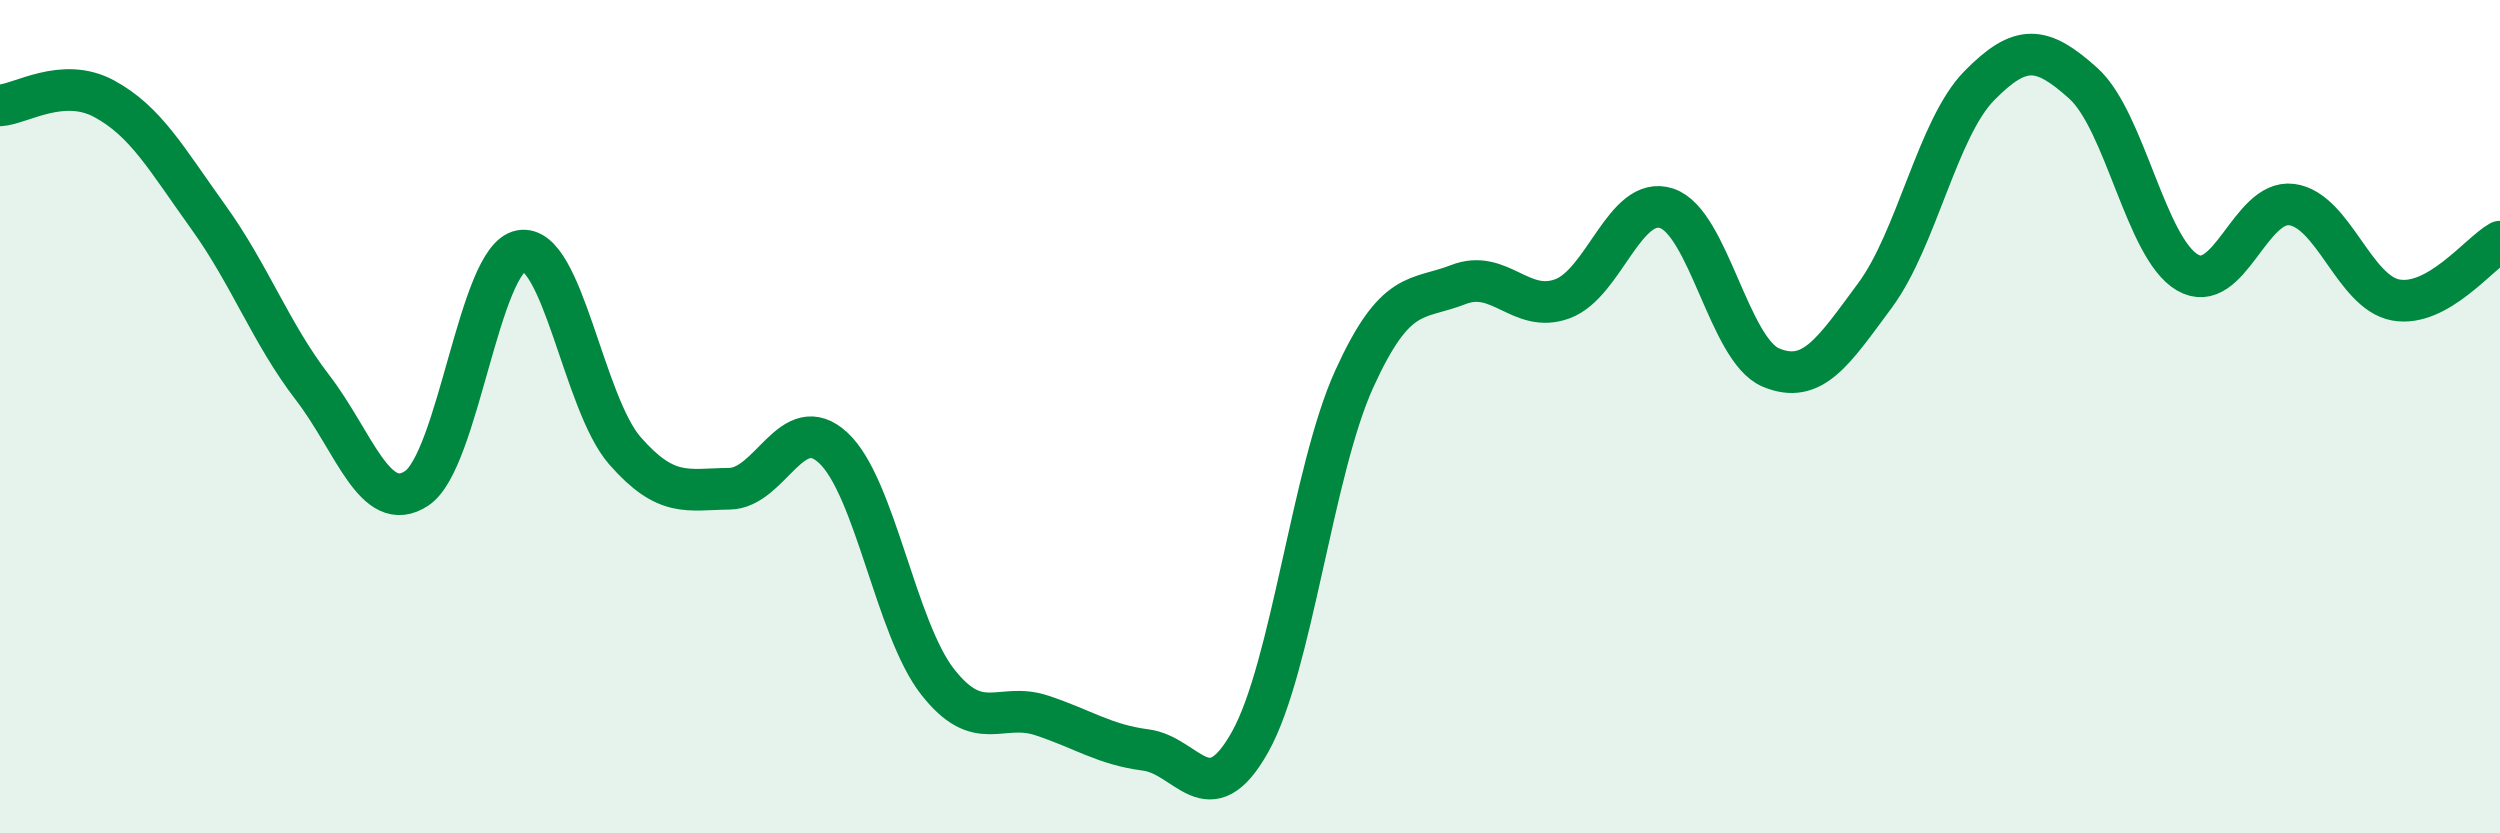
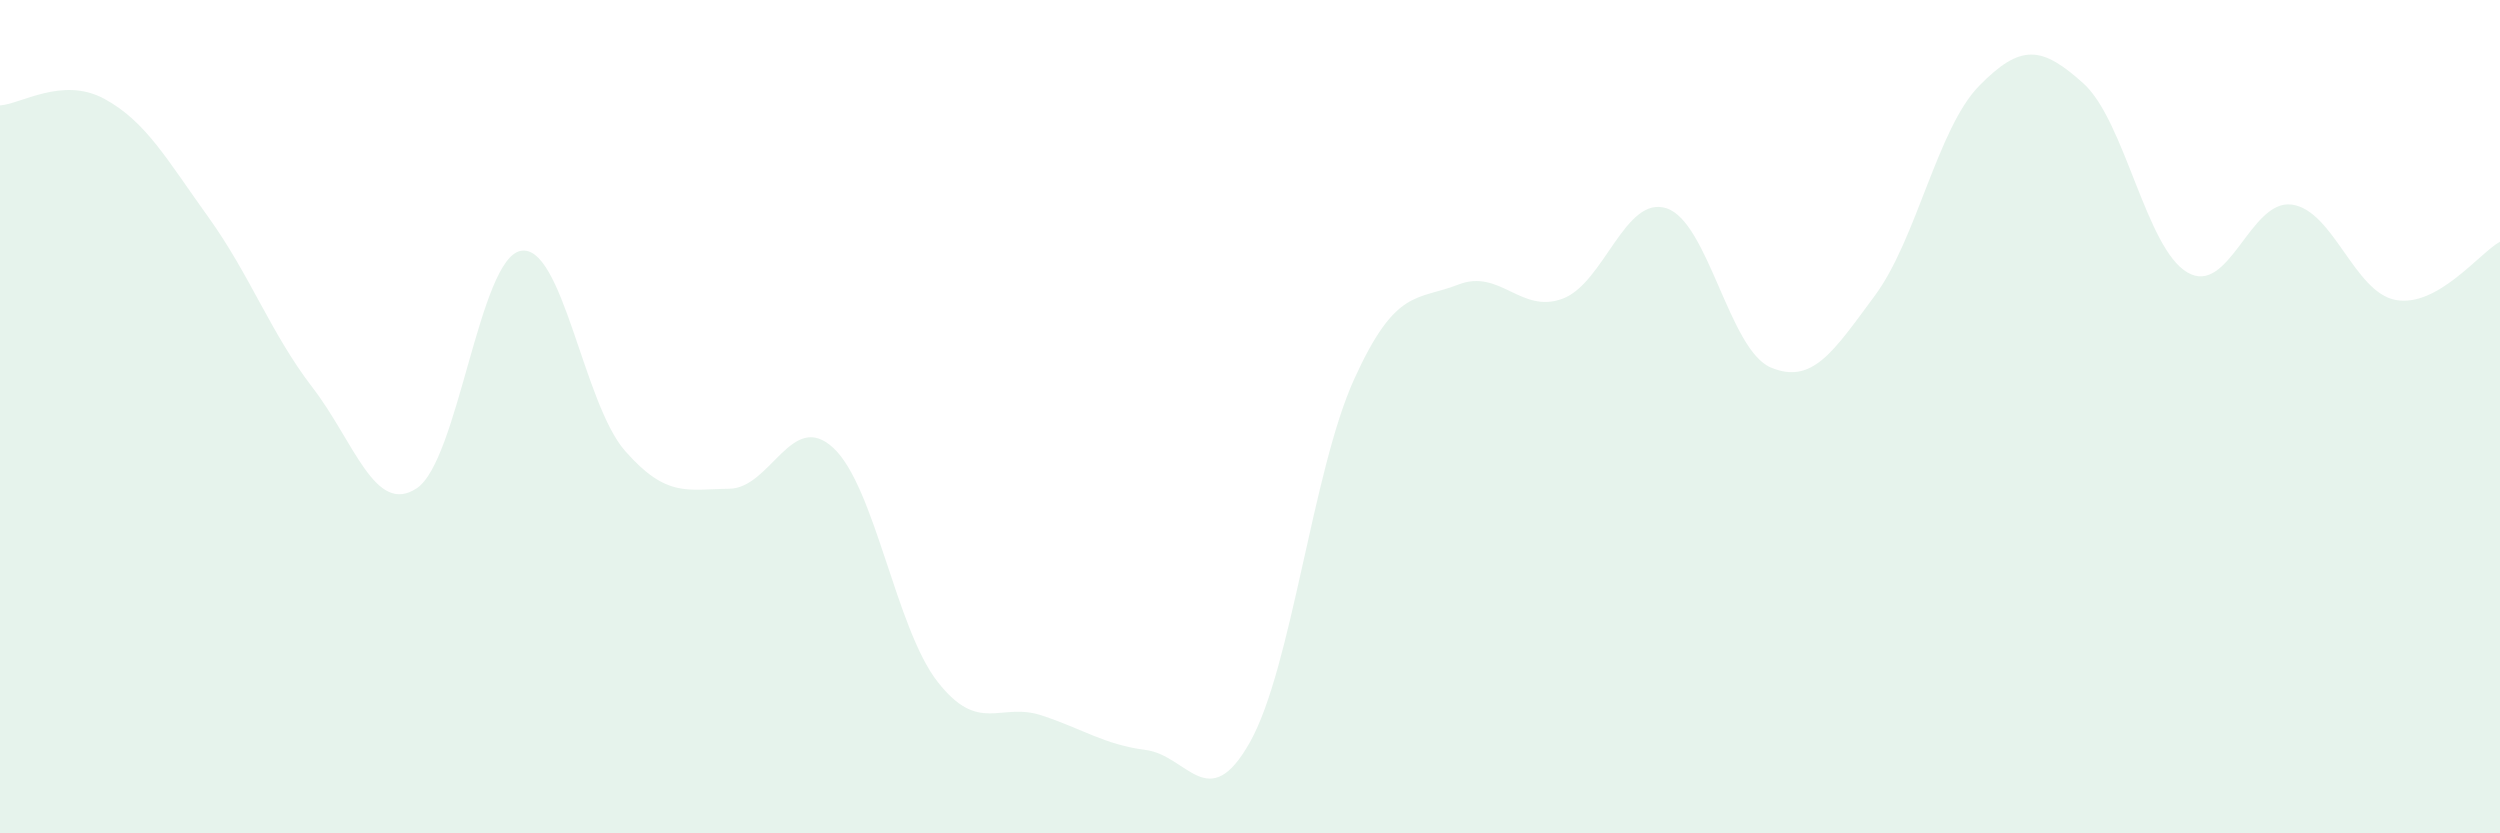
<svg xmlns="http://www.w3.org/2000/svg" width="60" height="20" viewBox="0 0 60 20">
  <path d="M 0,2.53 C 0.5,2.5 1.5,1.83 2.5,2.37 C 3.5,2.91 4,3.82 5,5.21 C 6,6.6 6.5,8 7.5,9.3 C 8.5,10.6 9,12.38 10,11.72 C 11,11.06 11.5,6.2 12.5,6.02 C 13.5,5.84 14,9.68 15,10.82 C 16,11.96 16.5,11.74 17.5,11.73 C 18.5,11.72 19,9.82 20,10.75 C 21,11.68 21.5,15.08 22.5,16.36 C 23.5,17.64 24,16.84 25,17.17 C 26,17.5 26.5,17.87 27.5,18 C 28.5,18.13 29,19.59 30,17.81 C 31,16.03 31.5,11.3 32.5,9.1 C 33.5,6.9 34,7.22 35,6.83 C 36,6.44 36.5,7.54 37.5,7.17 C 38.5,6.8 39,4.67 40,5 C 41,5.33 41.5,8.4 42.5,8.82 C 43.5,9.24 44,8.44 45,7.09 C 46,5.74 46.5,3.08 47.5,2.06 C 48.5,1.04 49,1.1 50,2 C 51,2.9 51.5,5.96 52.5,6.54 C 53.5,7.12 54,4.78 55,4.91 C 56,5.04 56.5,7.02 57.5,7.2 C 58.5,7.38 59.5,6.08 60,5.8L60 20L0 20Z" fill="#008740" opacity="0.1" stroke-linecap="round" stroke-linejoin="round" />
-   <path d="M 0,2.53 C 0.5,2.5 1.5,1.83 2.5,2.37 C 3.5,2.91 4,3.82 5,5.21 C 6,6.6 6.5,8 7.5,9.3 C 8.5,10.6 9,12.38 10,11.72 C 11,11.06 11.5,6.2 12.5,6.02 C 13.5,5.84 14,9.68 15,10.82 C 16,11.96 16.5,11.74 17.5,11.73 C 18.5,11.72 19,9.82 20,10.75 C 21,11.68 21.5,15.08 22.5,16.36 C 23.5,17.64 24,16.84 25,17.17 C 26,17.5 26.5,17.87 27.5,18 C 28.5,18.13 29,19.59 30,17.81 C 31,16.03 31.5,11.3 32.5,9.1 C 33.5,6.9 34,7.22 35,6.83 C 36,6.44 36.5,7.54 37.5,7.17 C 38.5,6.8 39,4.67 40,5 C 41,5.33 41.5,8.4 42.5,8.82 C 43.5,9.24 44,8.44 45,7.09 C 46,5.74 46.5,3.08 47.5,2.06 C 48.5,1.04 49,1.1 50,2 C 51,2.9 51.5,5.96 52.5,6.54 C 53.5,7.12 54,4.78 55,4.91 C 56,5.04 56.5,7.02 57.5,7.2 C 58.5,7.38 59.5,6.08 60,5.8" stroke="#008740" stroke-width="1" fill="none" stroke-linecap="round" stroke-linejoin="round" />
</svg>